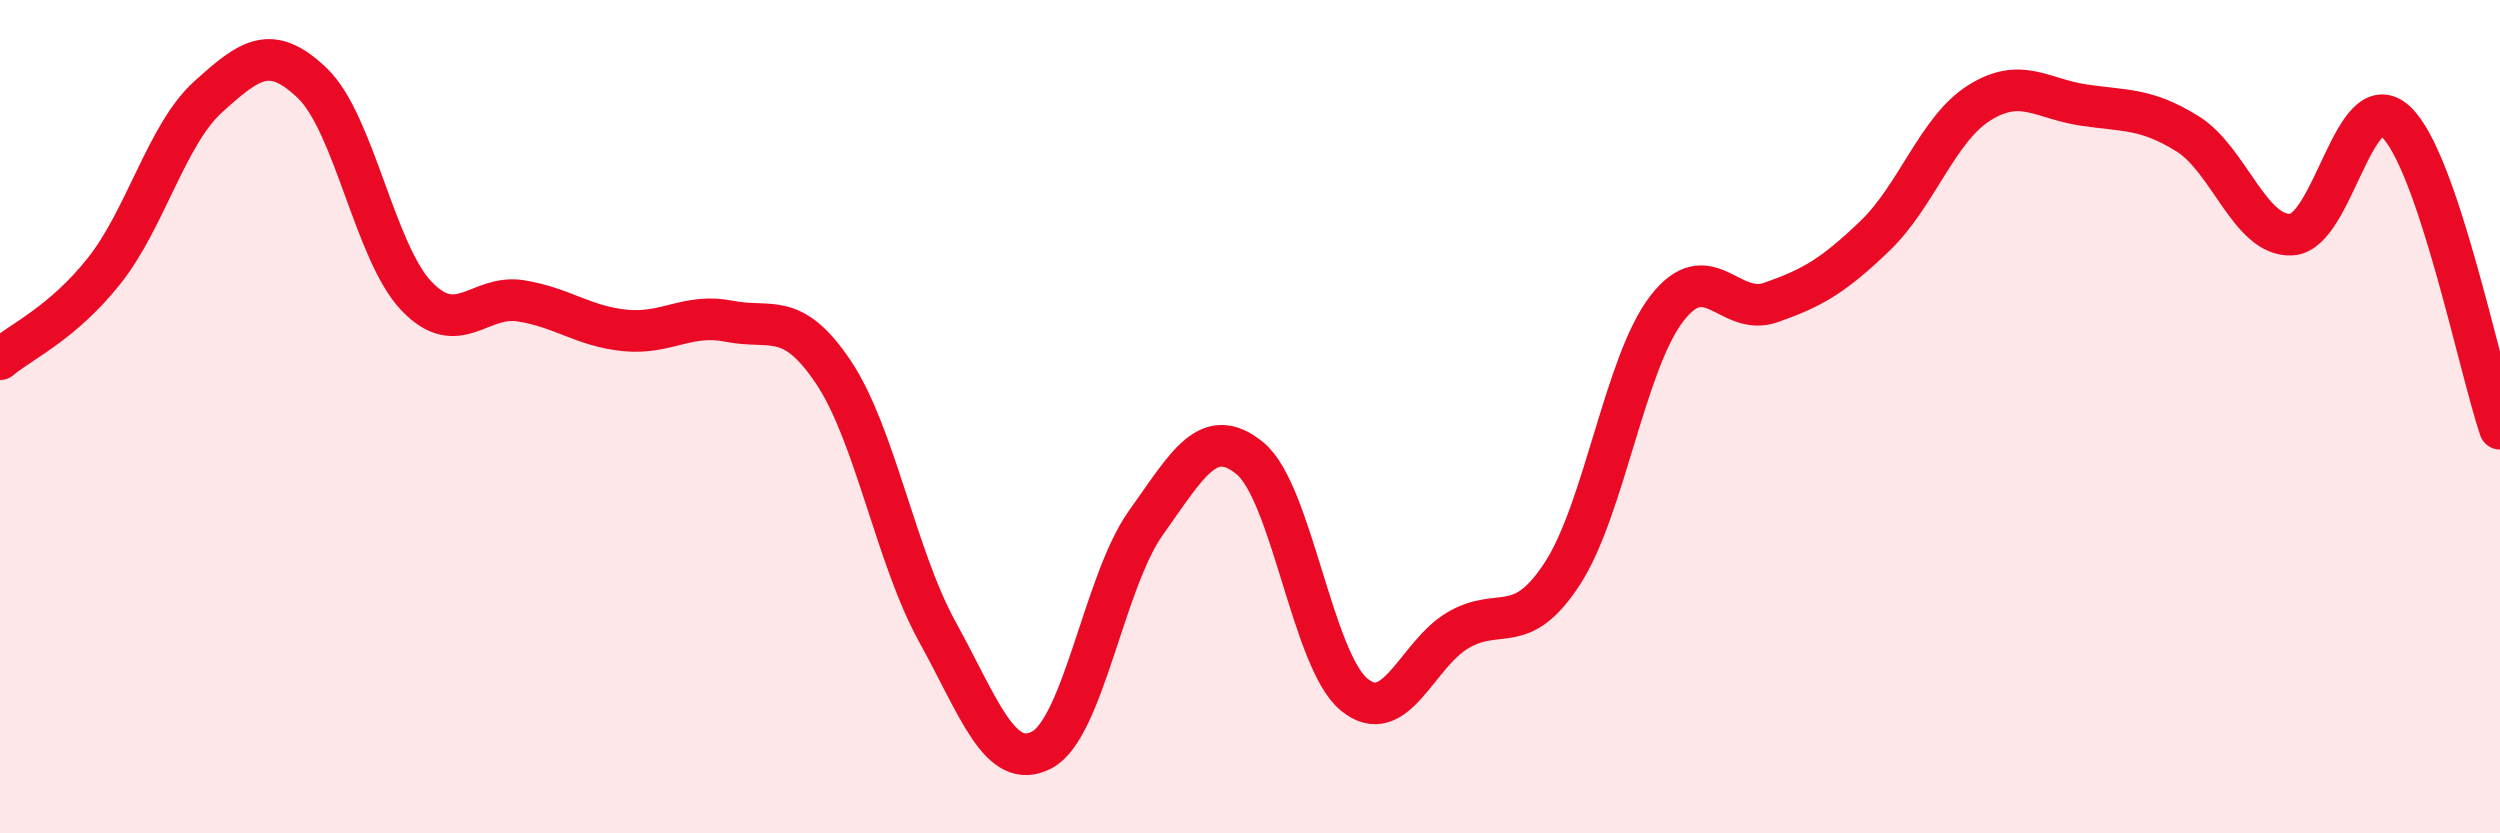
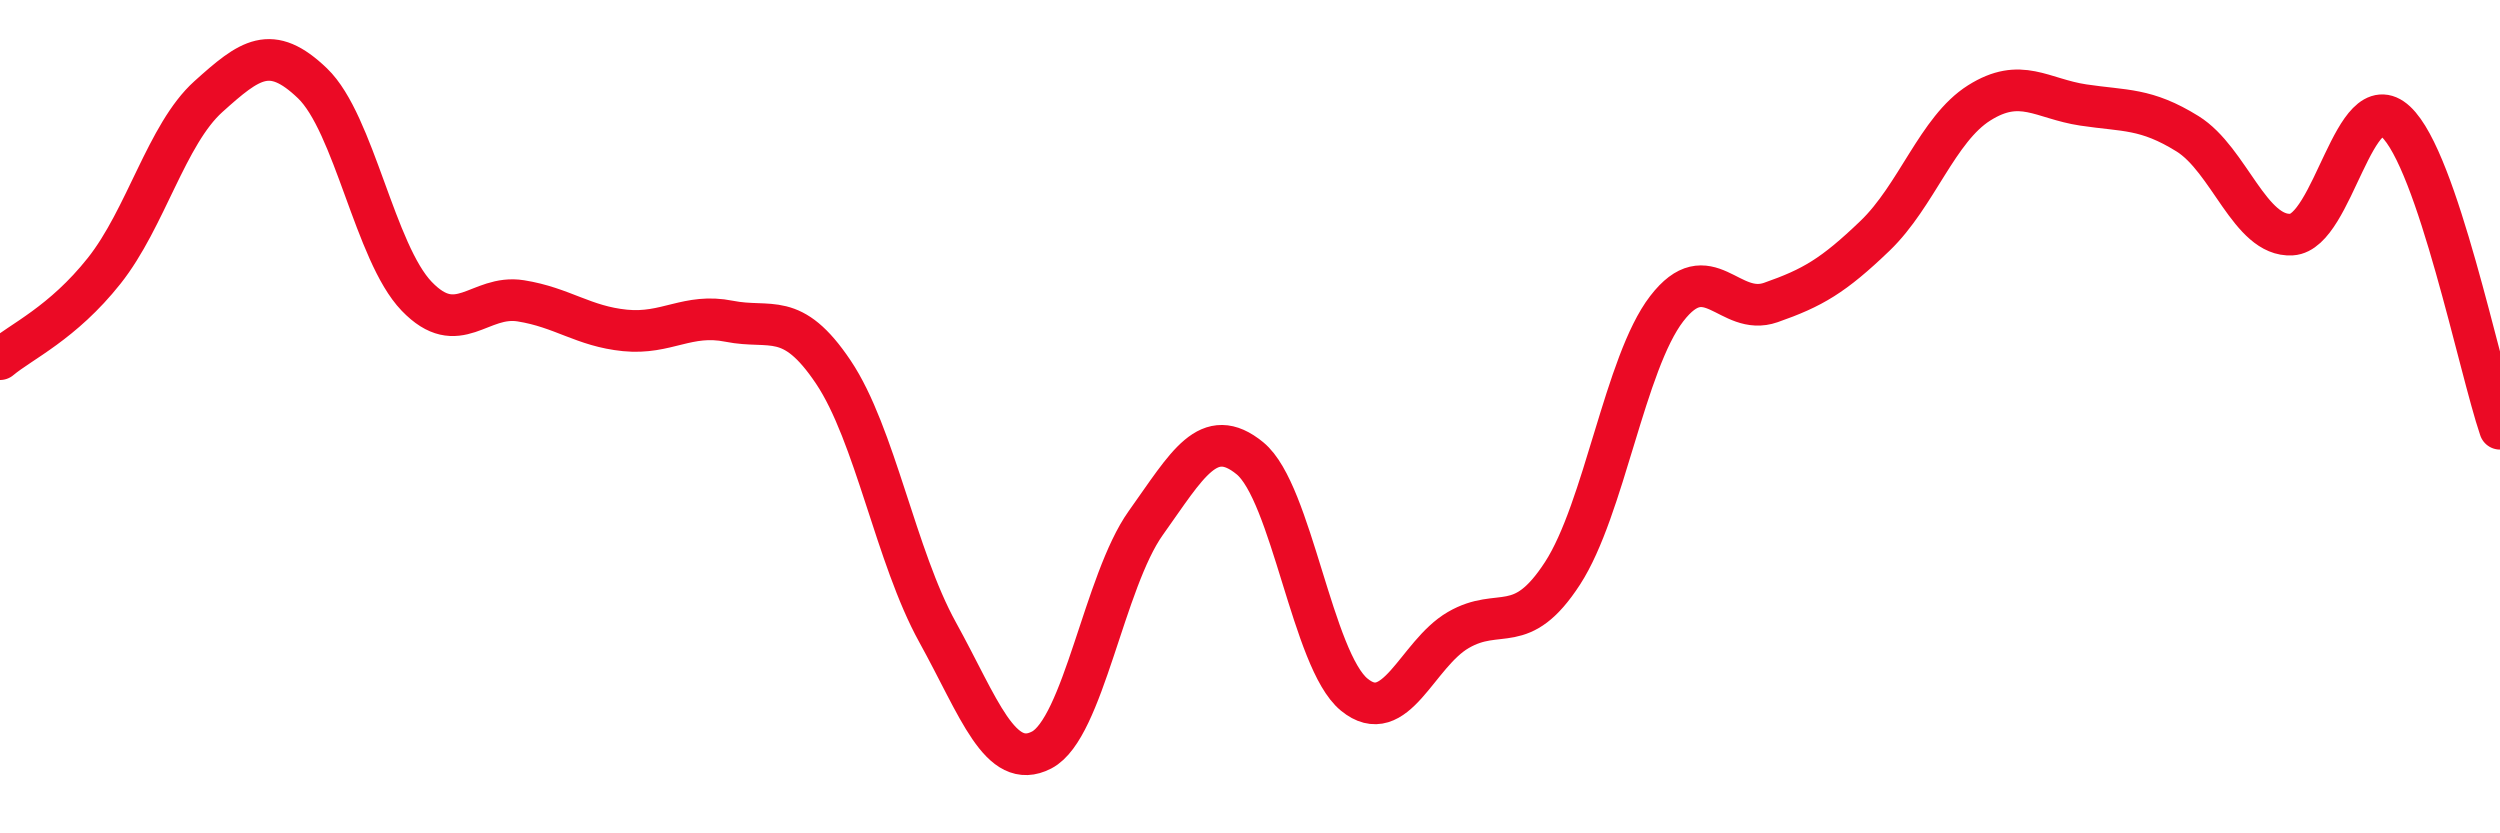
<svg xmlns="http://www.w3.org/2000/svg" width="60" height="20" viewBox="0 0 60 20">
-   <path d="M 0,8.62 C 0.5,8.2 1.5,7.76 2.5,6.5 C 3.5,5.24 4,3.22 5,2.32 C 6,1.42 6.5,1.04 7.5,2 C 8.5,2.96 9,6.07 10,7.11 C 11,8.15 11.5,7.06 12.5,7.22 C 13.5,7.38 14,7.83 15,7.93 C 16,8.03 16.5,7.51 17.5,7.71 C 18.5,7.91 19,7.44 20,8.93 C 21,10.42 21.5,13.36 22.5,15.17 C 23.5,16.98 24,18.52 25,18 C 26,17.48 26.5,13.95 27.5,12.55 C 28.5,11.15 29,10.18 30,11 C 31,11.82 31.5,15.85 32.5,16.67 C 33.5,17.49 34,15.7 35,15.12 C 36,14.54 36.5,15.3 37.5,13.76 C 38.5,12.22 39,8.71 40,7.41 C 41,6.11 41.5,7.61 42.5,7.26 C 43.5,6.91 44,6.62 45,5.66 C 46,4.7 46.5,3.1 47.5,2.47 C 48.5,1.84 49,2.37 50,2.52 C 51,2.67 51.5,2.59 52.5,3.21 C 53.5,3.83 54,5.69 55,5.63 C 56,5.57 56.5,1.99 57.5,2.92 C 58.5,3.85 59.5,8.82 60,10.29L60 20L0 20Z" fill="#EB0A25" opacity="0.1" stroke-linecap="round" stroke-linejoin="round" />
  <path d="M 0,8.62 C 0.5,8.2 1.5,7.76 2.5,6.5 C 3.5,5.24 4,3.22 5,2.32 C 6,1.42 6.5,1.04 7.5,2 C 8.5,2.96 9,6.07 10,7.11 C 11,8.15 11.5,7.06 12.5,7.22 C 13.5,7.38 14,7.83 15,7.93 C 16,8.03 16.5,7.51 17.5,7.71 C 18.5,7.91 19,7.44 20,8.93 C 21,10.42 21.5,13.36 22.5,15.17 C 23.5,16.98 24,18.52 25,18 C 26,17.48 26.5,13.95 27.5,12.55 C 28.5,11.15 29,10.18 30,11 C 31,11.82 31.5,15.85 32.5,16.67 C 33.5,17.49 34,15.7 35,15.12 C 36,14.54 36.5,15.3 37.5,13.76 C 38.5,12.22 39,8.71 40,7.41 C 41,6.11 41.5,7.61 42.5,7.26 C 43.5,6.91 44,6.62 45,5.66 C 46,4.7 46.5,3.1 47.5,2.47 C 48.5,1.84 49,2.37 50,2.52 C 51,2.67 51.5,2.59 52.5,3.21 C 53.5,3.83 54,5.69 55,5.63 C 56,5.57 56.5,1.99 57.5,2.92 C 58.5,3.85 59.5,8.82 60,10.29" stroke="#EB0A25" stroke-width="1" fill="none" stroke-linecap="round" stroke-linejoin="round" />
</svg>